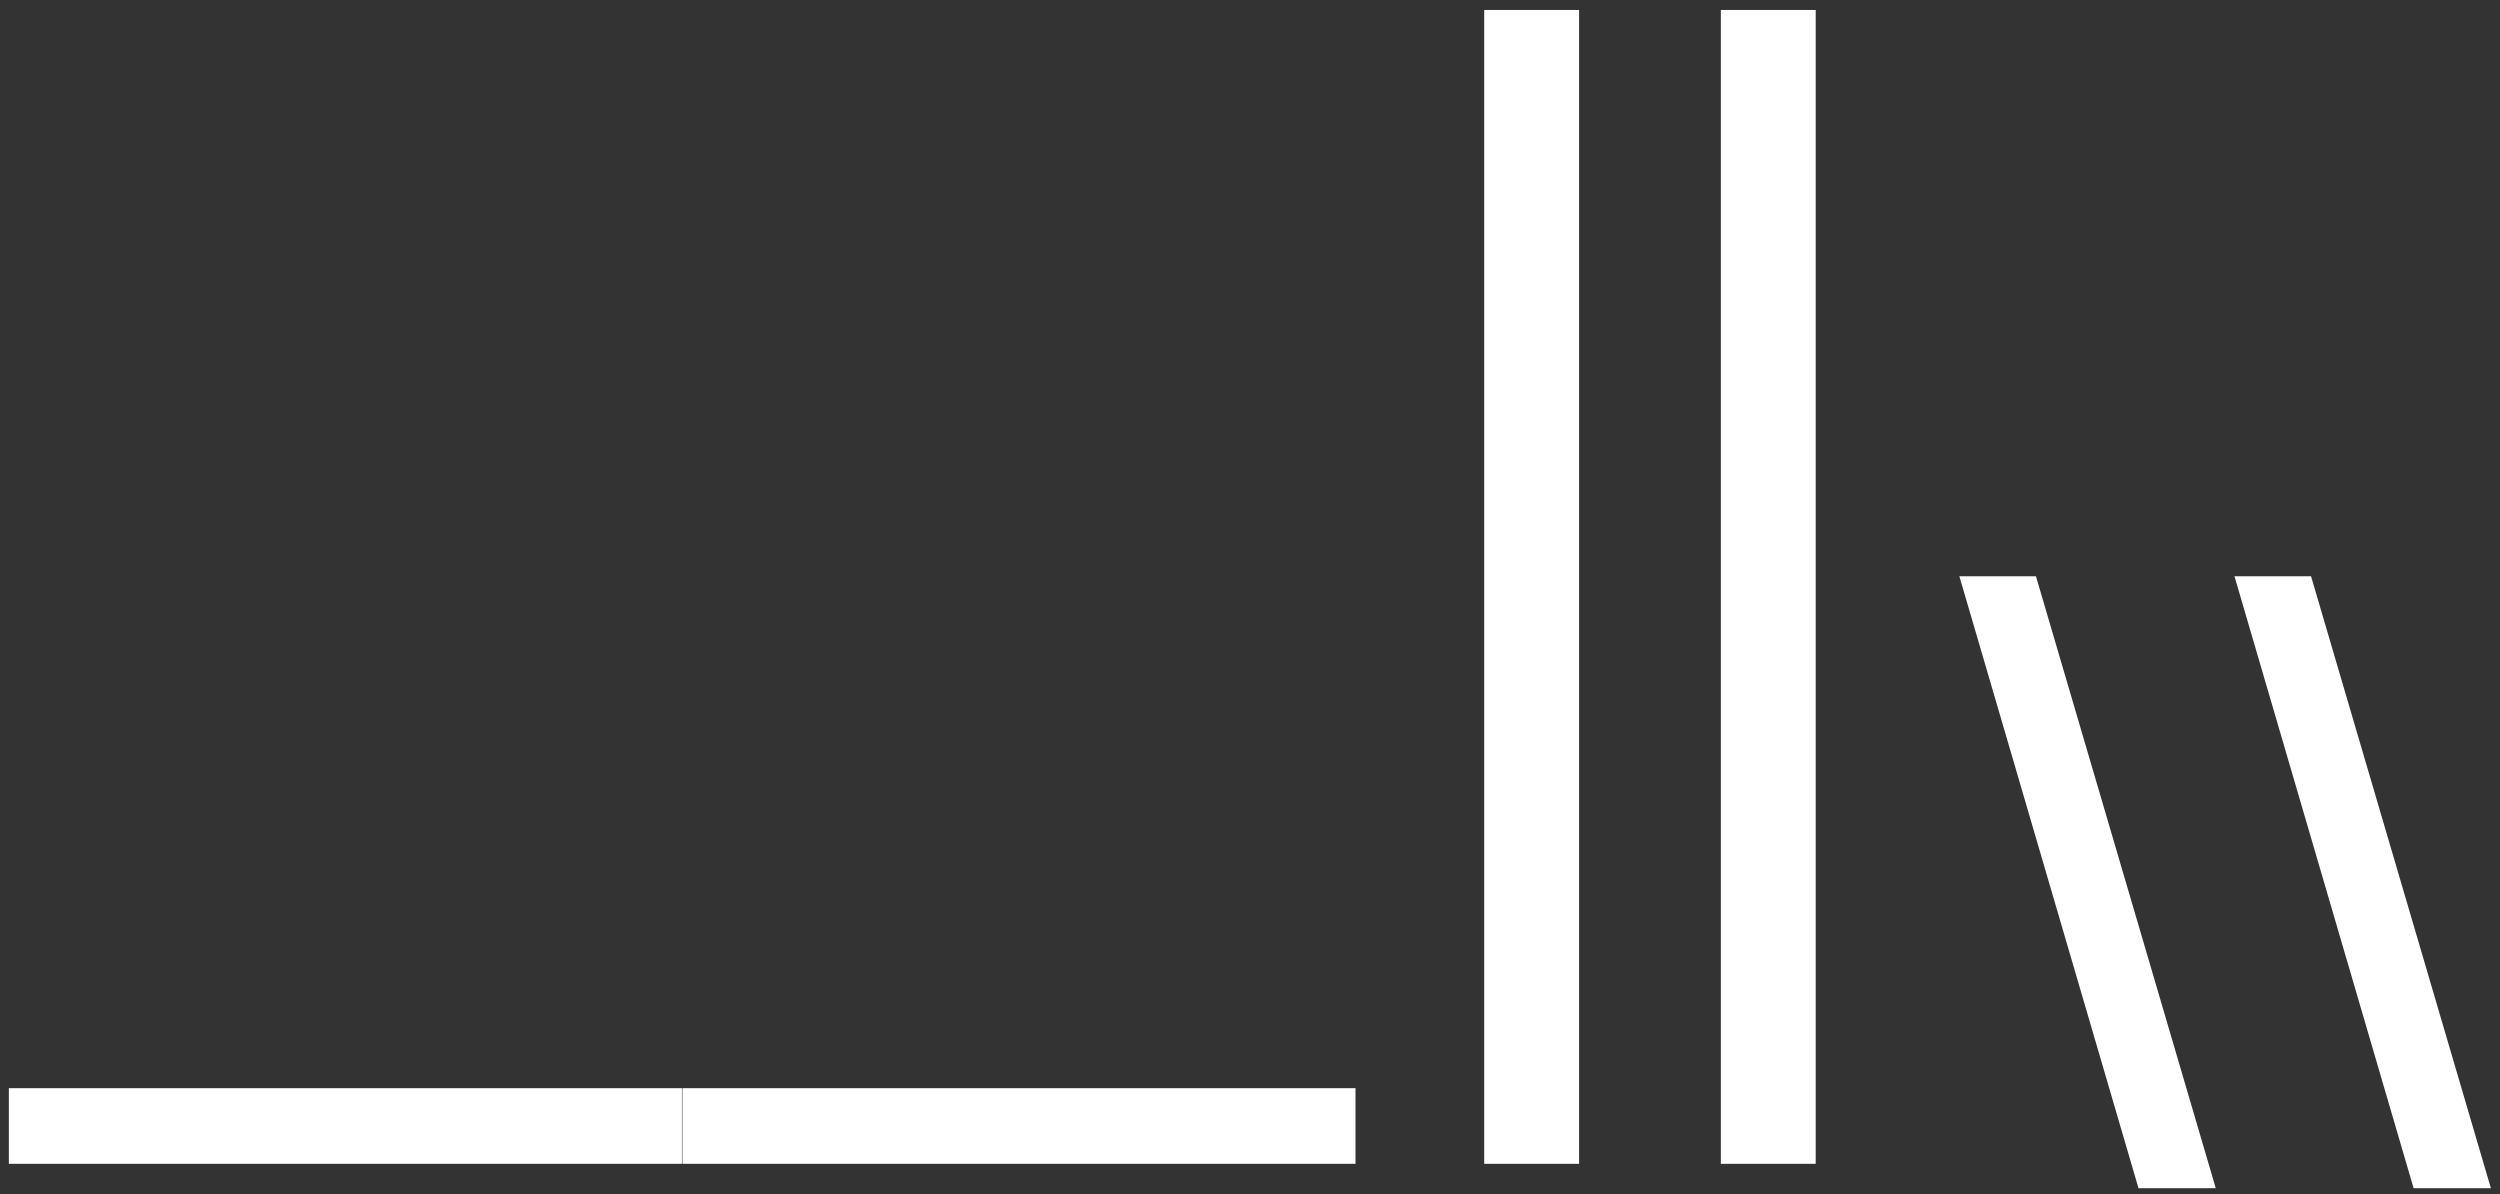
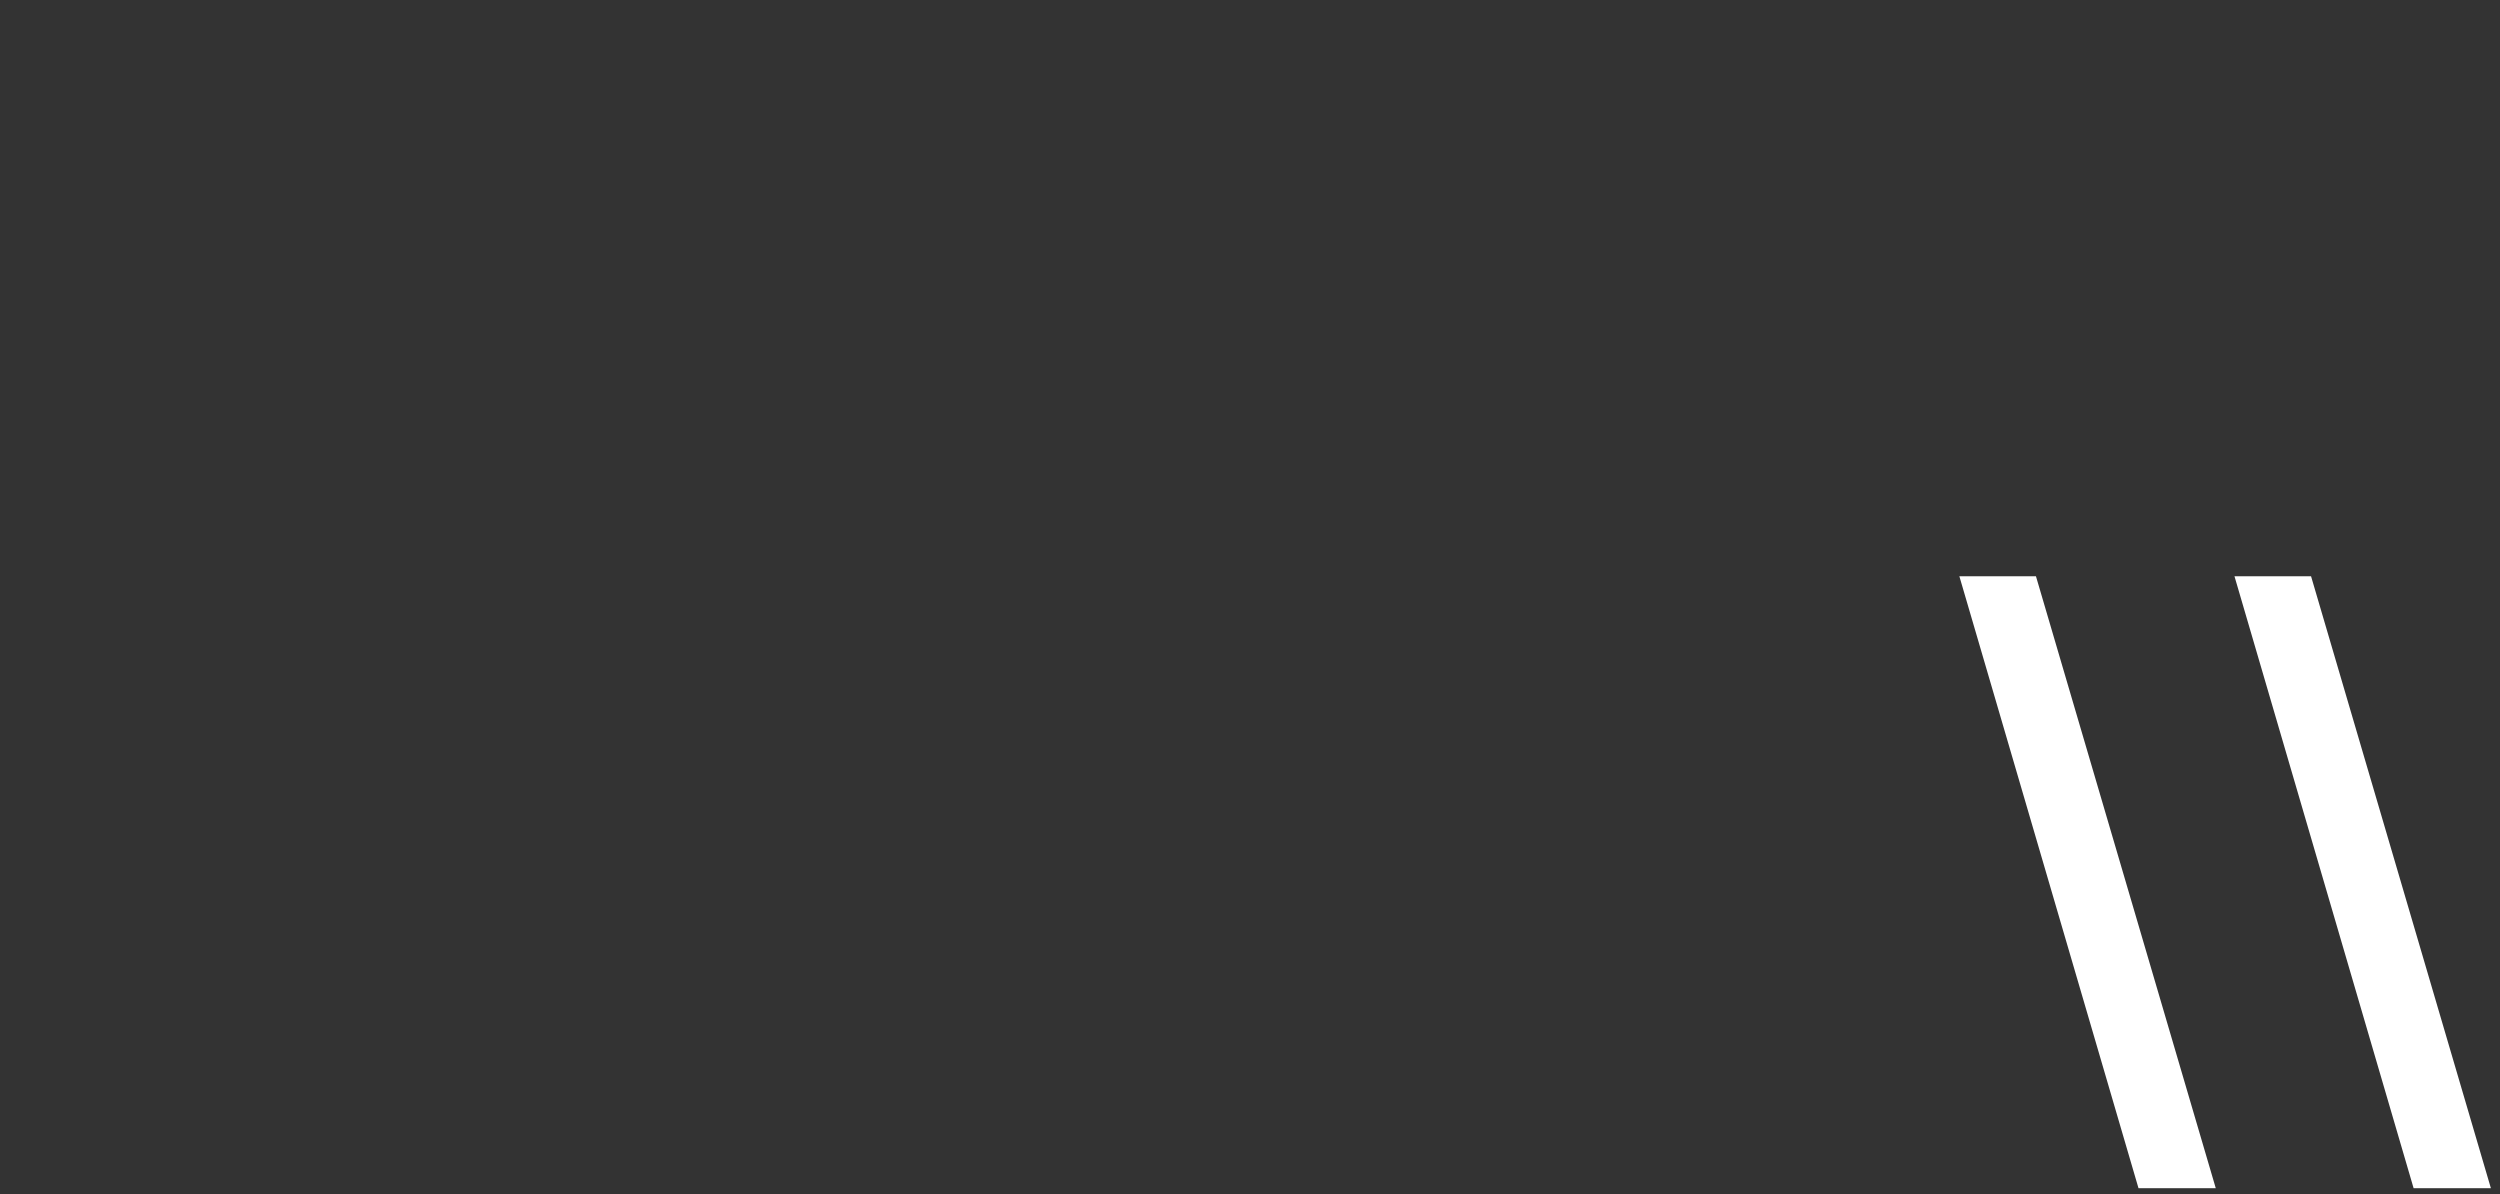
<svg xmlns="http://www.w3.org/2000/svg" width="270" height="129" viewBox="0 0 270 129" fill="none">
  <rect x="0" y="0" width="270" height="129" fill="#333333" stroke="none" />
-   <path d="M0.956 125.692V117.523H73.648V125.692H0.956ZM73.702 125.692V117.523H146.394V125.692H73.702ZM160.294 125.692V1.077H170.541V125.692H160.294ZM185.85 125.692V1.077H196.097V125.692H185.85Z" fill="white" />
-   <path d="M211.611 62.234H219.882L239.303 128.326H230.958L211.611 62.234ZM241.322 62.234H249.593L269.015 128.326H260.67L241.322 62.234Z" fill="white" />
+   <path d="M211.611 62.234H219.882L239.303 128.326H230.958L211.611 62.234M241.322 62.234H249.593L269.015 128.326H260.67L241.322 62.234Z" fill="white" />
</svg>